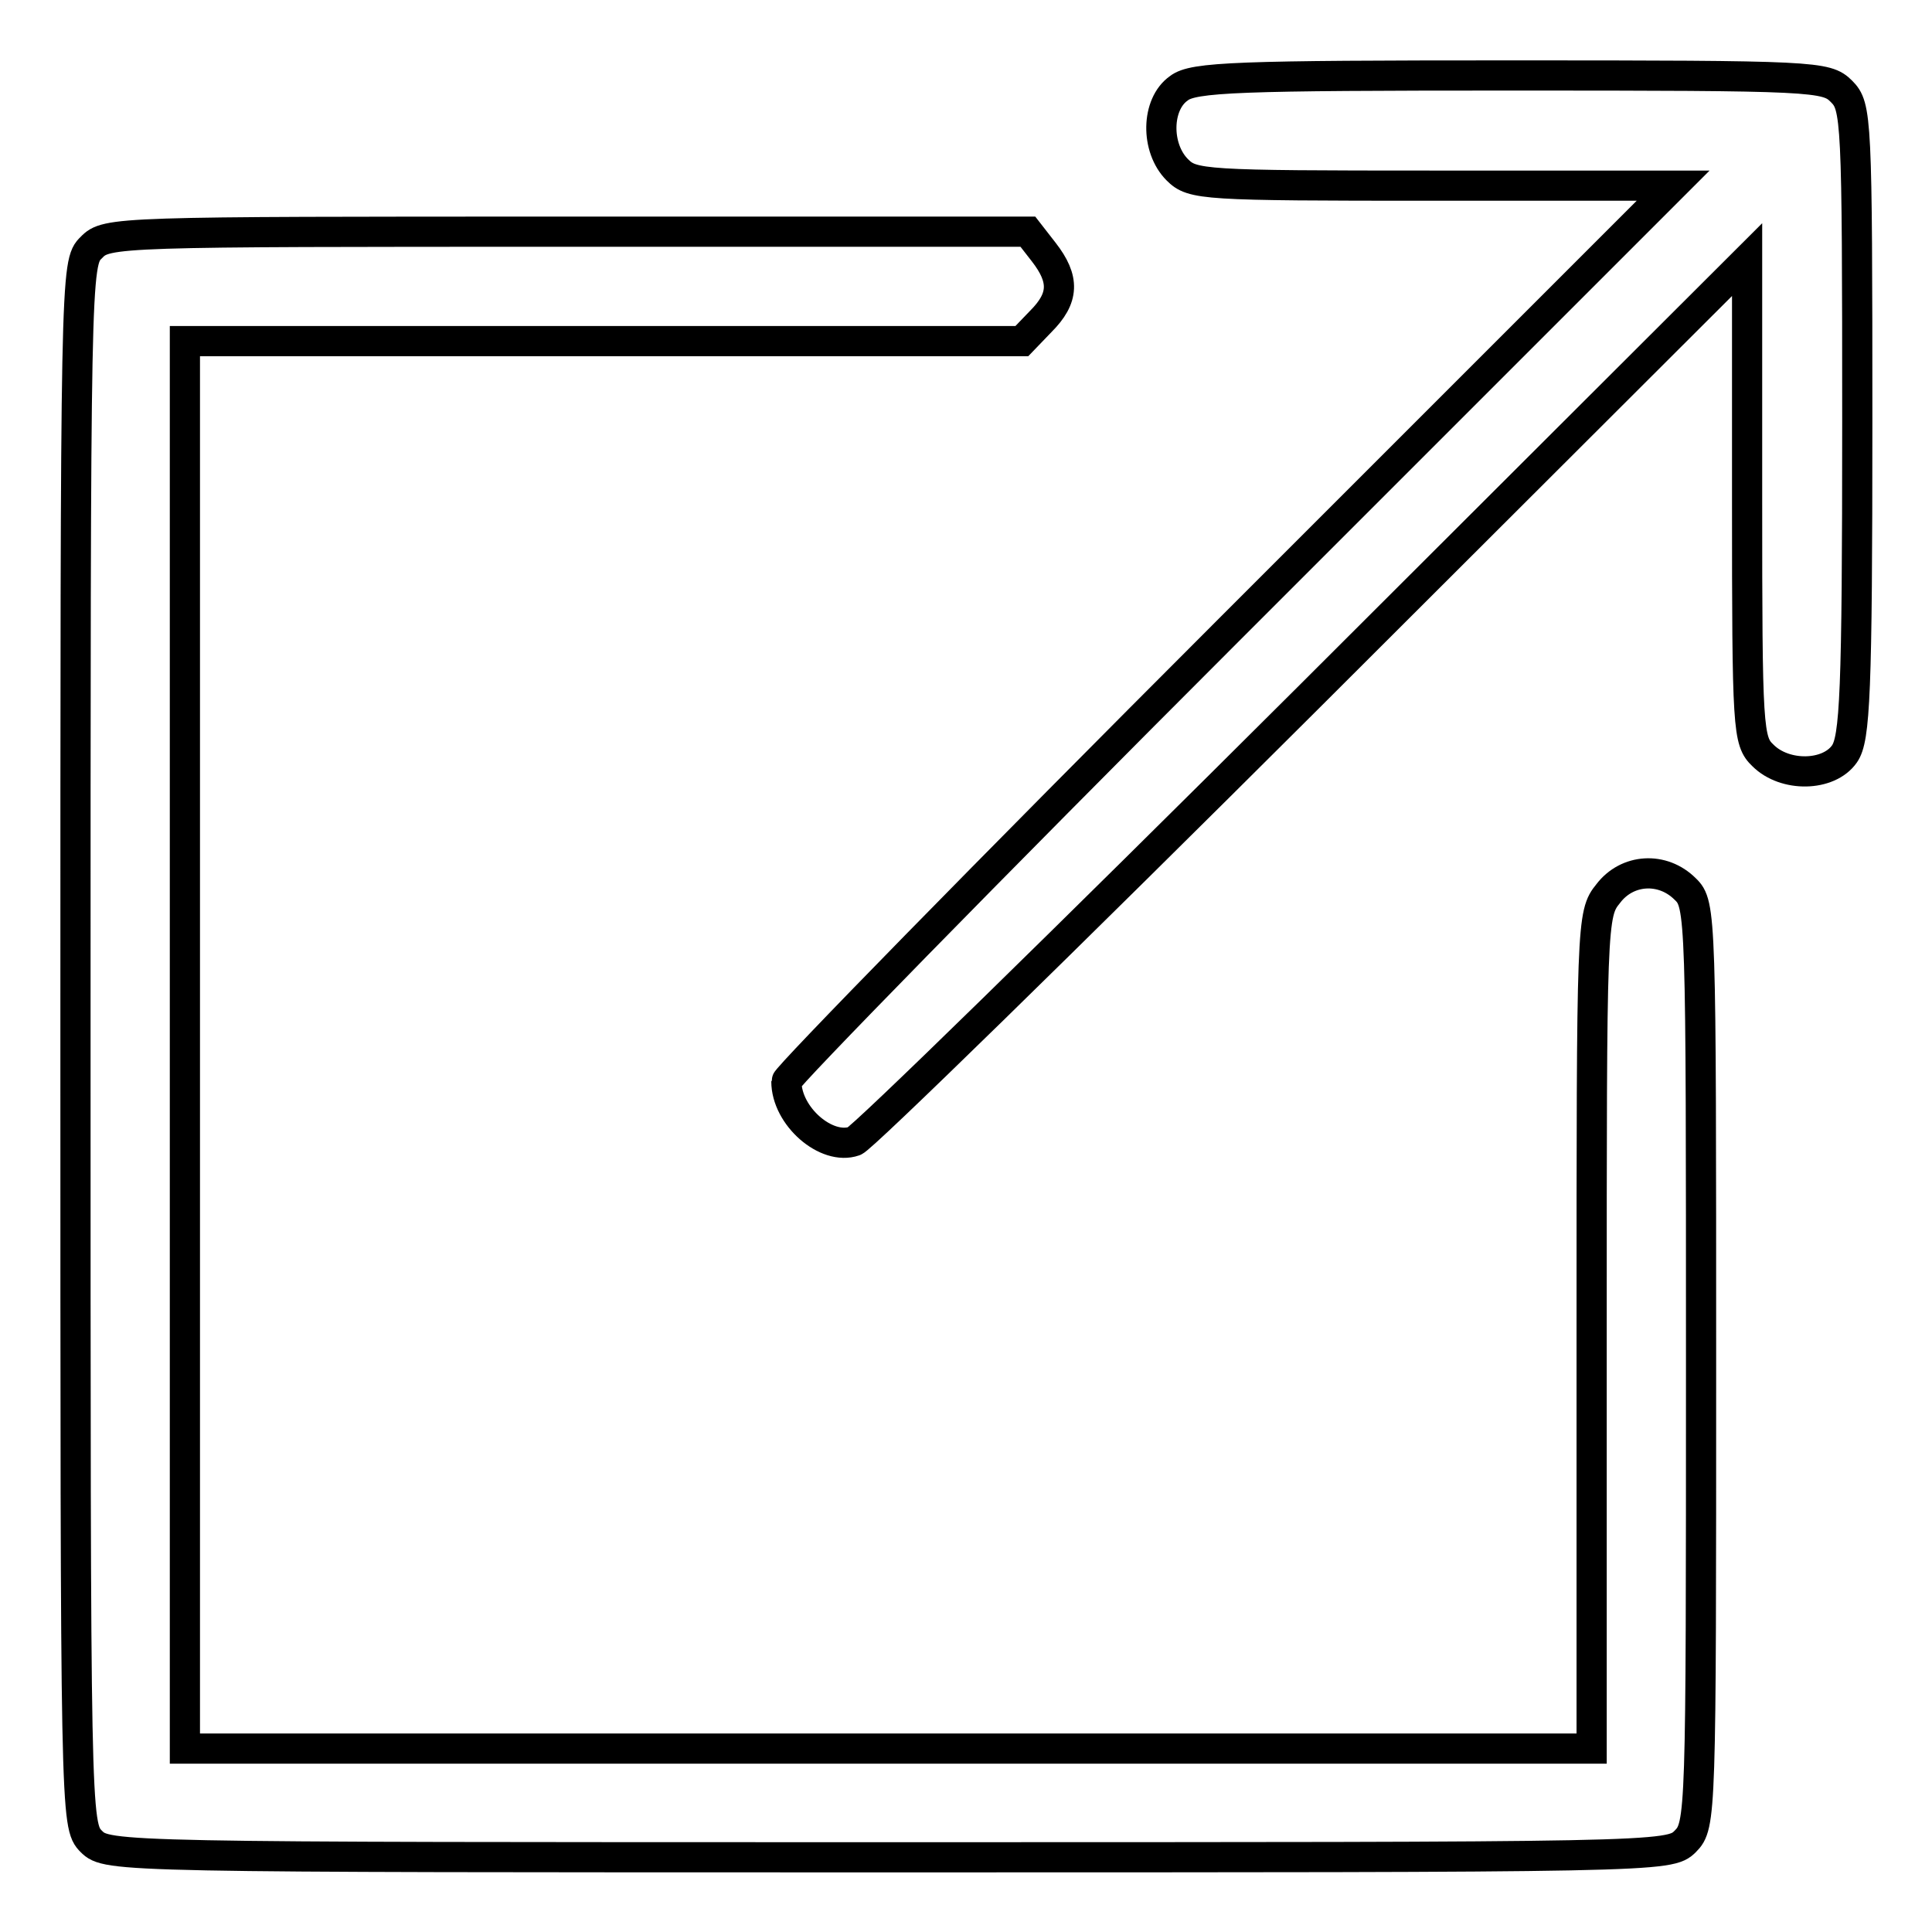
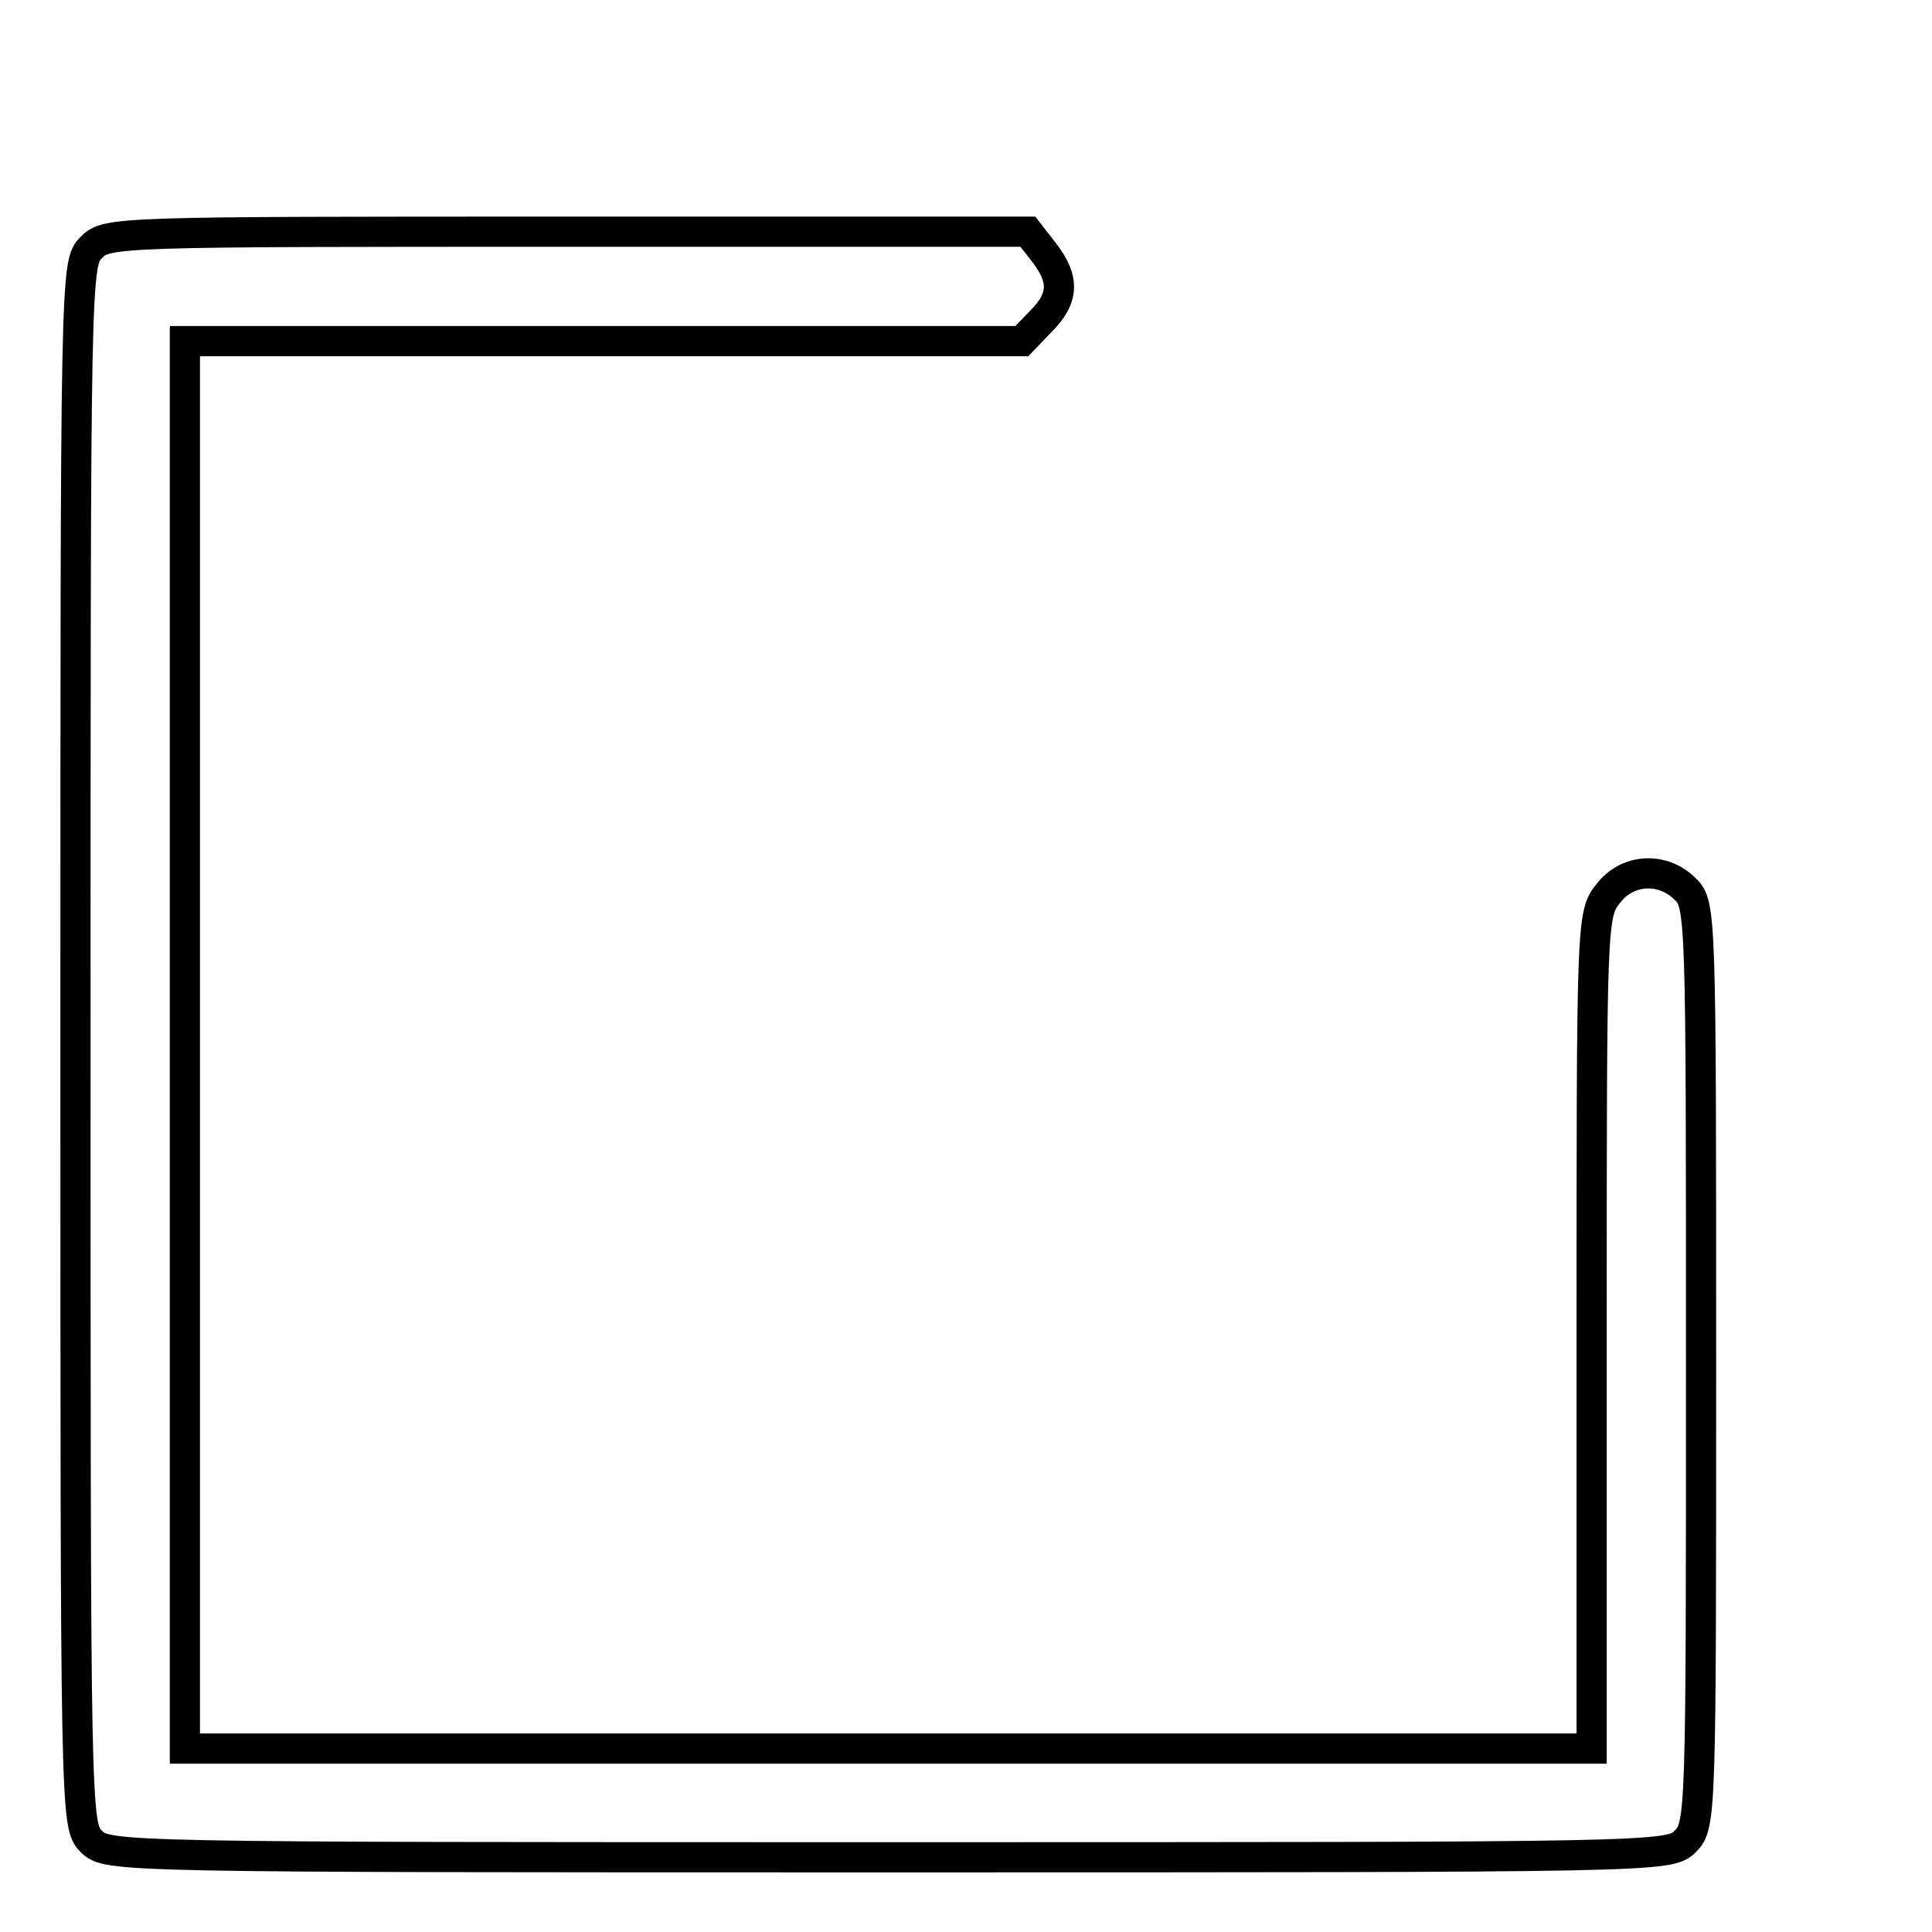
<svg xmlns="http://www.w3.org/2000/svg" version="1.1" x="0px" y="0px" viewBox="0 0 256 256" enable-background="new 0 0 256 256" xml:space="preserve">
  <g>
    <g>
      <g>
-         <path stroke-width="4" fill-opacity="0" stroke="#000000" d="M156.2,11.7c-3,2.1-3.1,7.9-0.2,10.8c2,2,3.4,2.1,33.8,2.1h31.9l-58.8,58.8c-32.3,32.3-58.7,59.3-58.7,59.9c0,4.6,5.3,9.2,9,7.9c1-0.3,28-26.7,60.1-58.7l58.2-58.1v31.9c0,30.4,0.1,31.9,2.1,33.8c2.9,2.9,8.7,2.8,10.8-0.2c1.4-2,1.7-8,1.7-44c0-40.4-0.1-41.8-2.1-43.8c-2-2-3.4-2.1-43.8-2.1C164.1,10,158.1,10.2,156.2,11.7z" />
        <path stroke-width="4" fill-opacity="0" stroke="#000000" d="M12.1,32.8C10,34.8,10,36.2,10,138.4s0,103.5,2.1,105.6c2.1,2.1,3.4,2.1,105.6,2.1s103.5,0,105.6-2.1c2.1-2.1,2.1-3.4,2.1-63.1s0-61.1-2.1-63.1c-3-3-7.7-2.7-10.2,0.6c-2.2,2.7-2.2,3.7-2.2,58v55.3h-93.2H24.5v-93.2V45.2h55.4h55.5l2.5-2.6c3.1-3.1,3.2-5.6,0.4-9.2l-2.1-2.7H75.1C15.5,30.7,14.1,30.7,12.1,32.8z" />
      </g>
    </g>
  </g>
</svg>